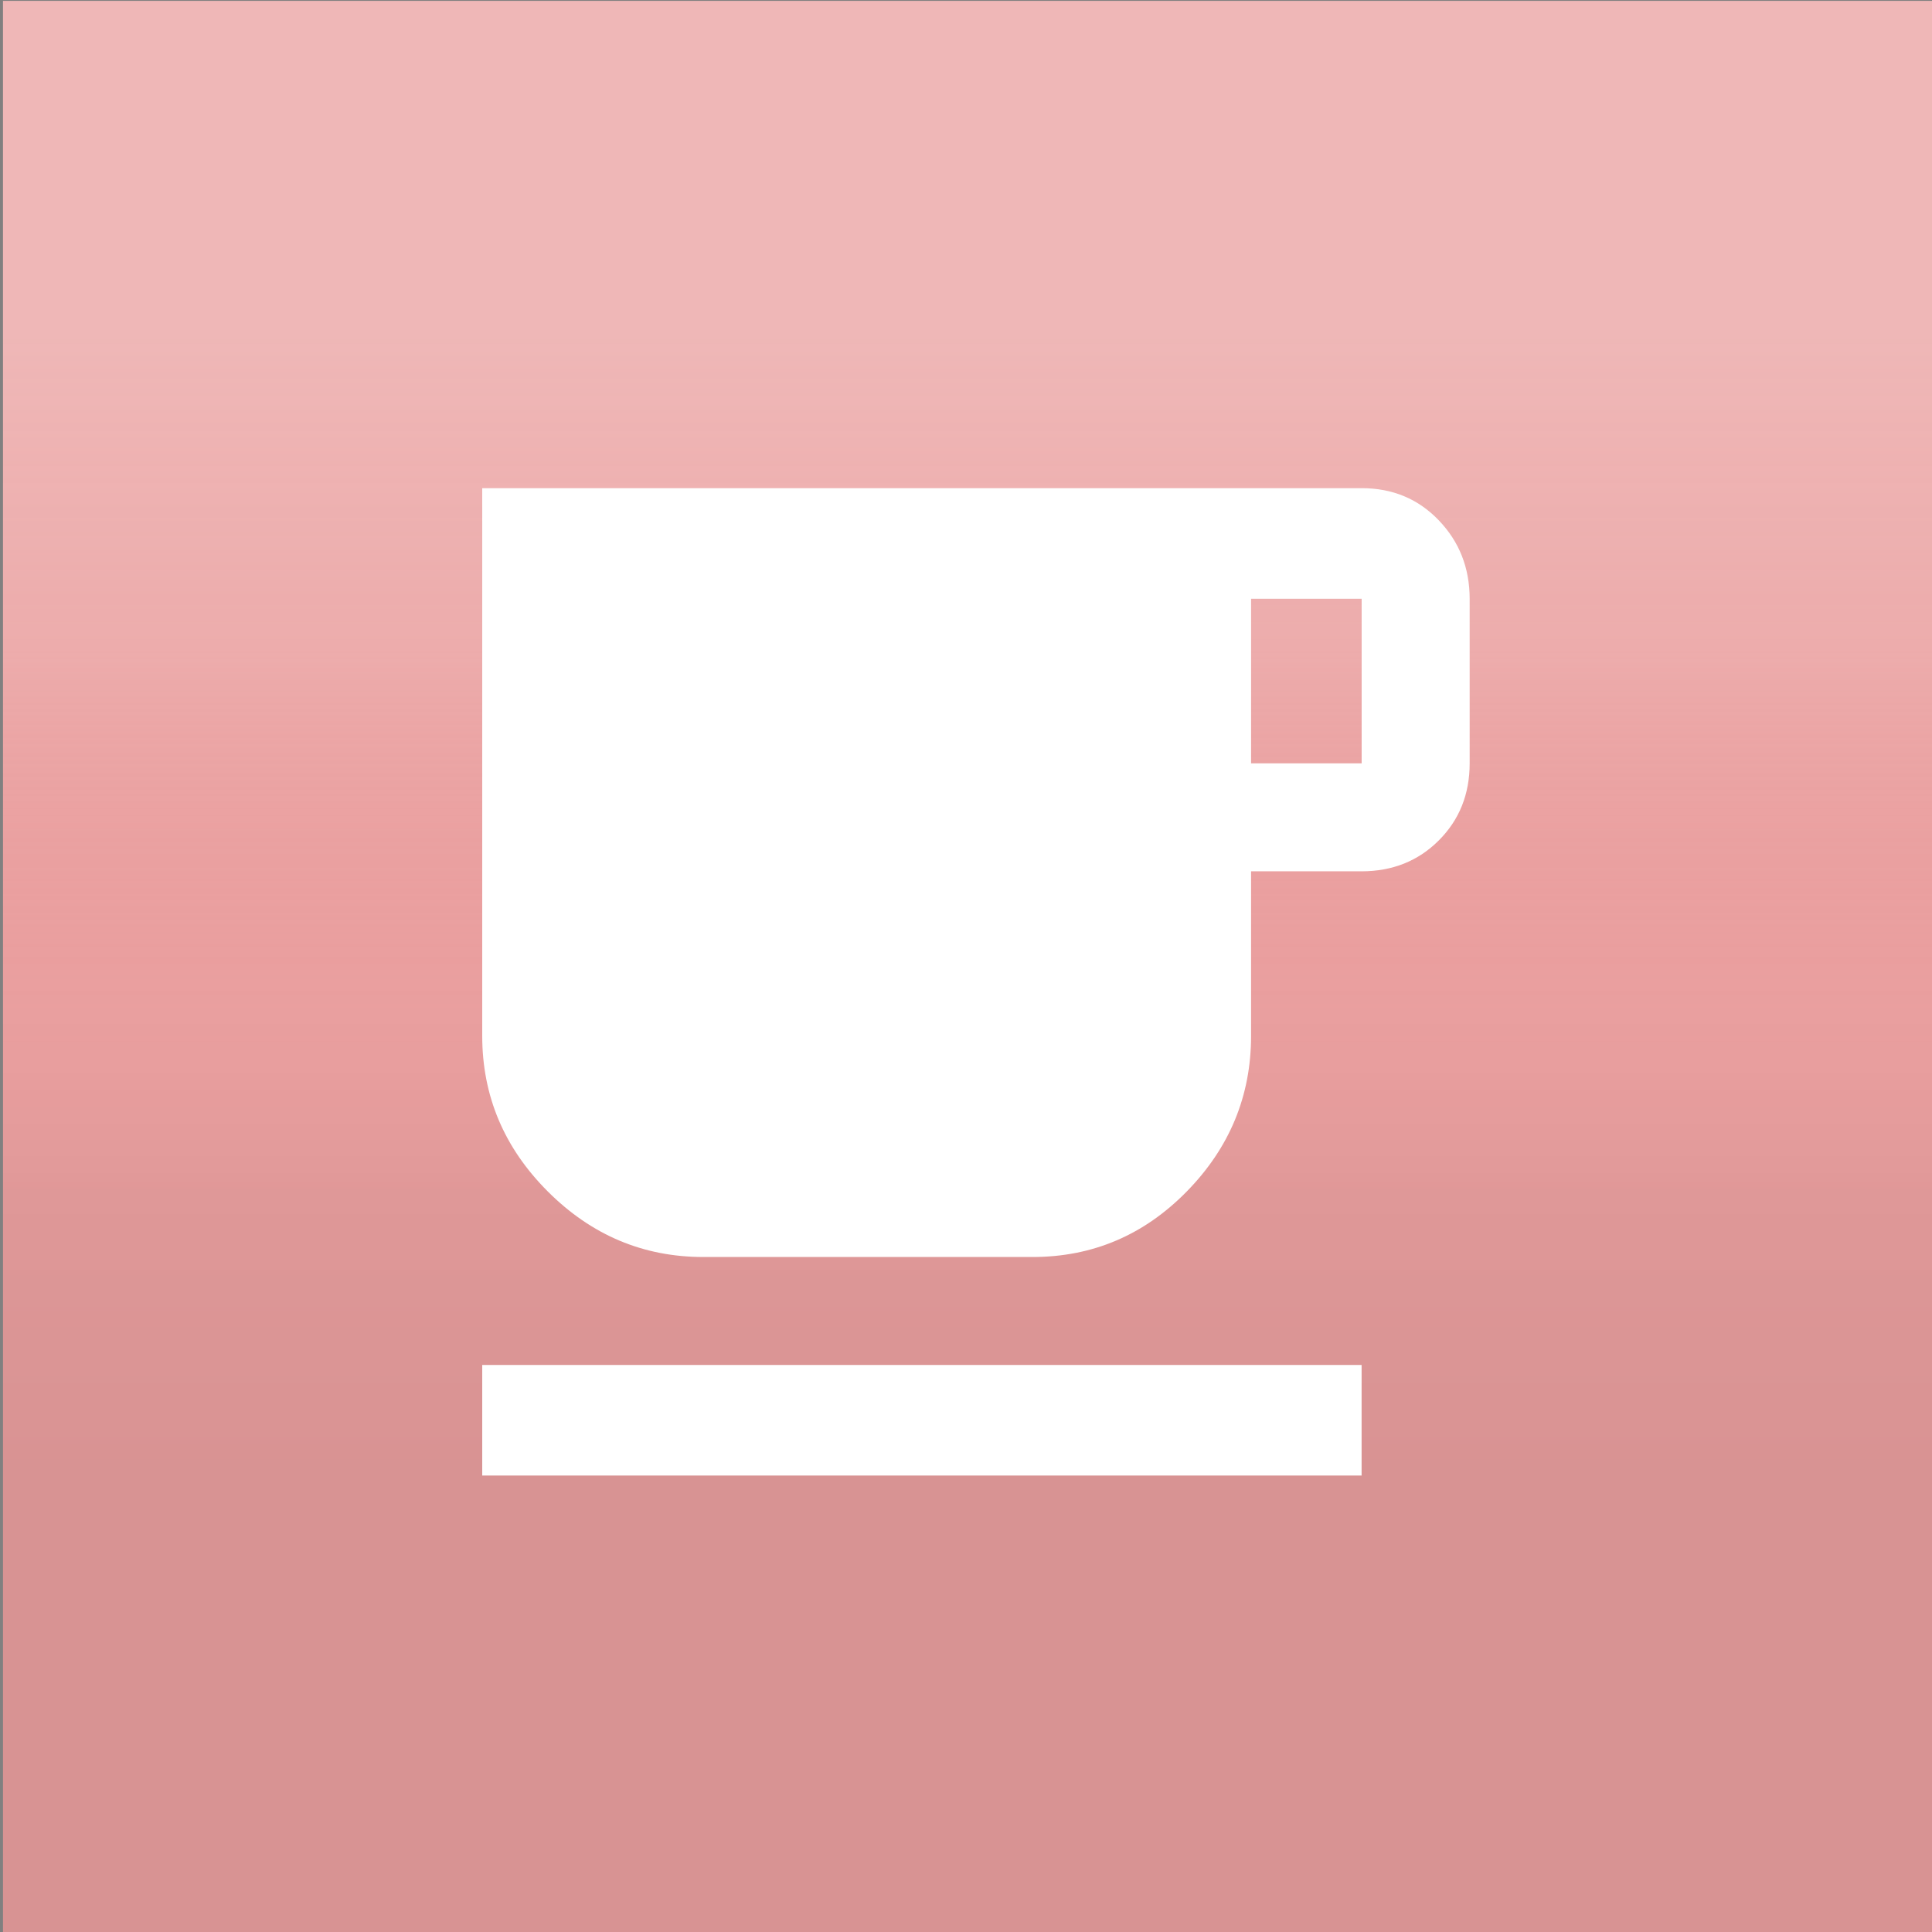
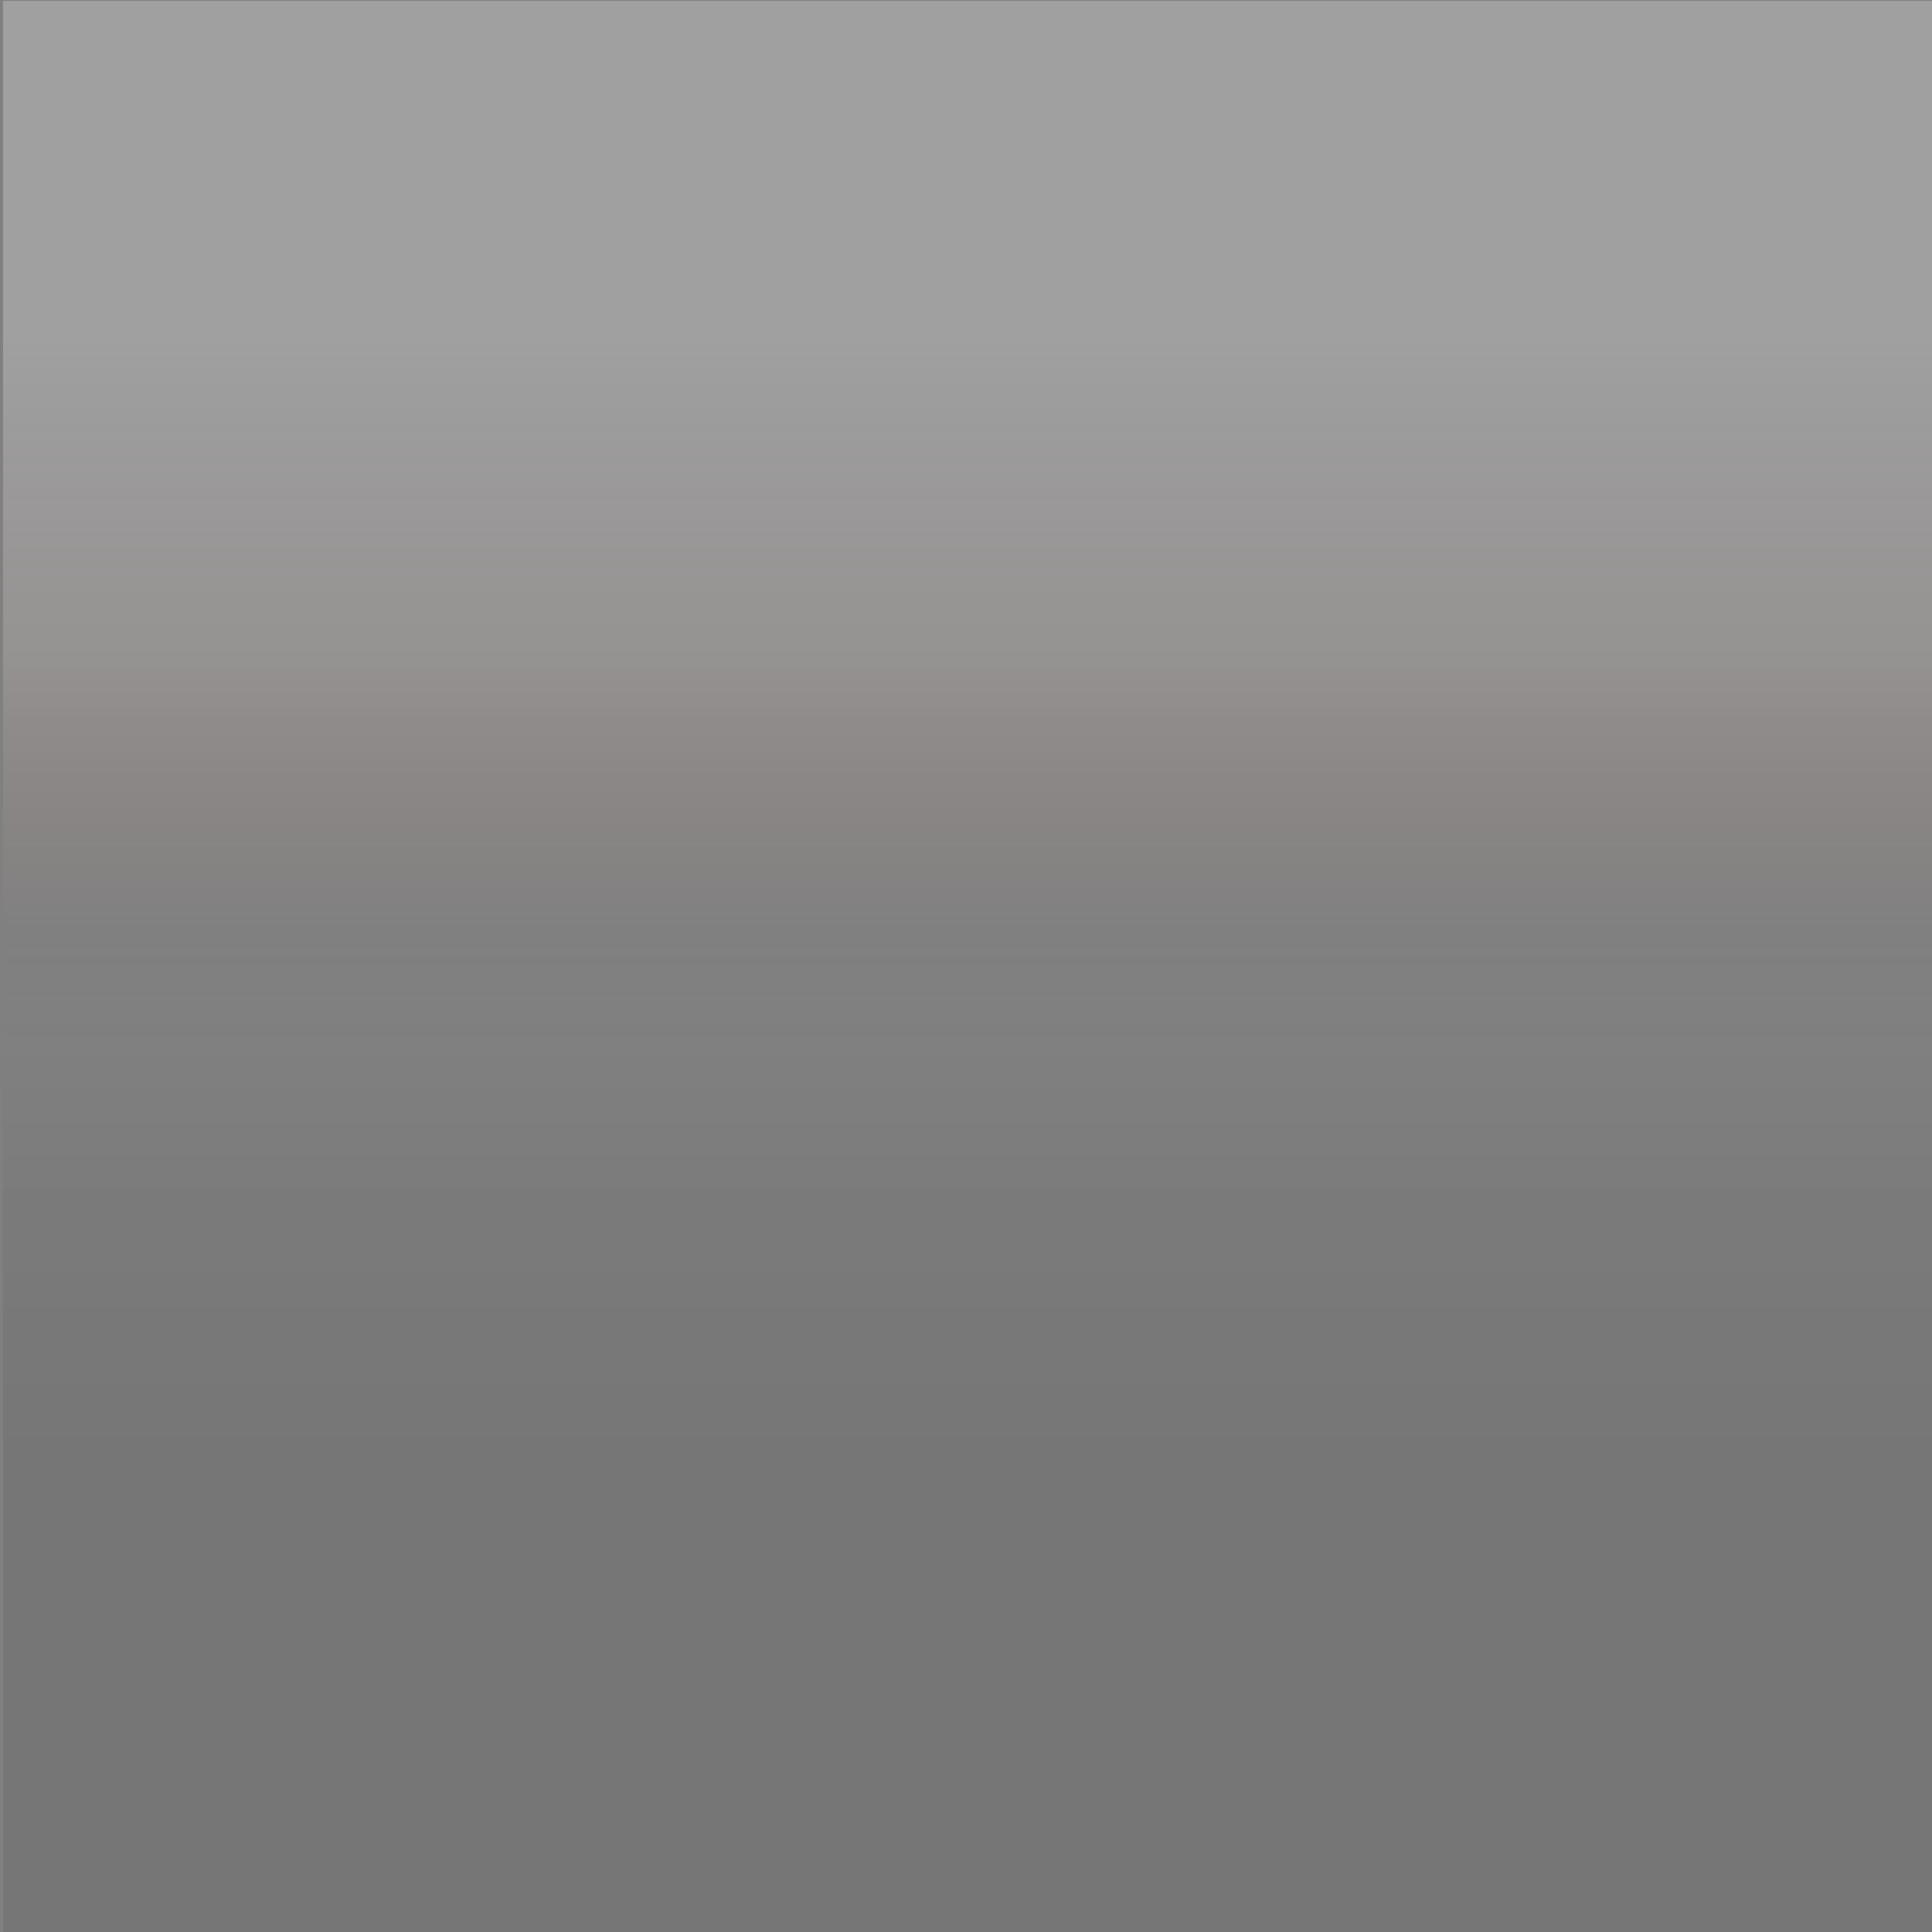
<svg xmlns="http://www.w3.org/2000/svg" width="100%" height="100%" viewBox="0 0 1080 1080" version="1.1" xml:space="preserve" style="fill-rule:evenodd;clip-rule:evenodd;stroke-linejoin:round;stroke-miterlimit:2;">
  <rect x="0" y="0" width="1080" height="1080" fill="#808080" stroke="none" />
  <g transform="matrix(1,0,0,1.001,-0,-0)">
-     <rect x="1.678" y="0.496" width="1079.92" height="1078.99" style="fill:rgb(234,159,159);" />
-   </g>
+     </g>
  <g transform="matrix(1,0,0,1.001,-0,-0)">
    <rect x="1.678" y="0.496" width="1079.92" height="1078.99" style="fill:url(#_Linear1);" />
  </g>
  <g transform="matrix(30.664,0,0,30.664,147.403,180.896)">
-     <path d="M3.984,18.984L20.015,18.984L20.015,21L3.984,21L3.984,18.984ZM20.016,8.016L20.016,5.016L18,5.016L18,8.016L20.016,8.016ZM20.016,3C20.579,3 21.047,3.195 21.422,3.586C21.797,3.977 21.984,4.453 21.985,5.016L21.985,8.016C21.985,8.579 21.797,9.047 21.422,9.422C21.047,9.797 20.578,9.984 20.016,9.985L18,9.985L18,12.985C18,14.079 17.609,15.024 16.828,15.821C16.047,16.618 15.109,17.016 14.015,17.016L8.015,17.016C6.921,17.016 5.976,16.618 5.179,15.821C4.382,15.024 3.984,14.079 3.984,12.985L3.984,3.001L20.015,3.001L20.016,3Z" style="fill:white;fill-rule:nonzero;" />
-   </g>
+     </g>
  <defs>
    <linearGradient id="_Linear1" x1="0" y1="0" x2="1" y2="0" gradientUnits="userSpaceOnUse" gradientTransform="matrix(3.97562e-14,-648.706,649.268,3.97218e-14,478.037,835.087)">
      <stop offset="0" style="stop-color:rgb(1,0,1);stop-opacity:0.08" />
      <stop offset="0.25" style="stop-color:rgb(51,35,35);stop-opacity:0.06" />
      <stop offset="0.47" style="stop-color:rgb(233,160,160);stop-opacity:0" />
      <stop offset="0.73" style="stop-color:rgb(249,232,231);stop-opacity:0.18" />
      <stop offset="1" style="stop-color:rgb(254,255,254);stop-opacity:0.25" />
    </linearGradient>
  </defs>
</svg>